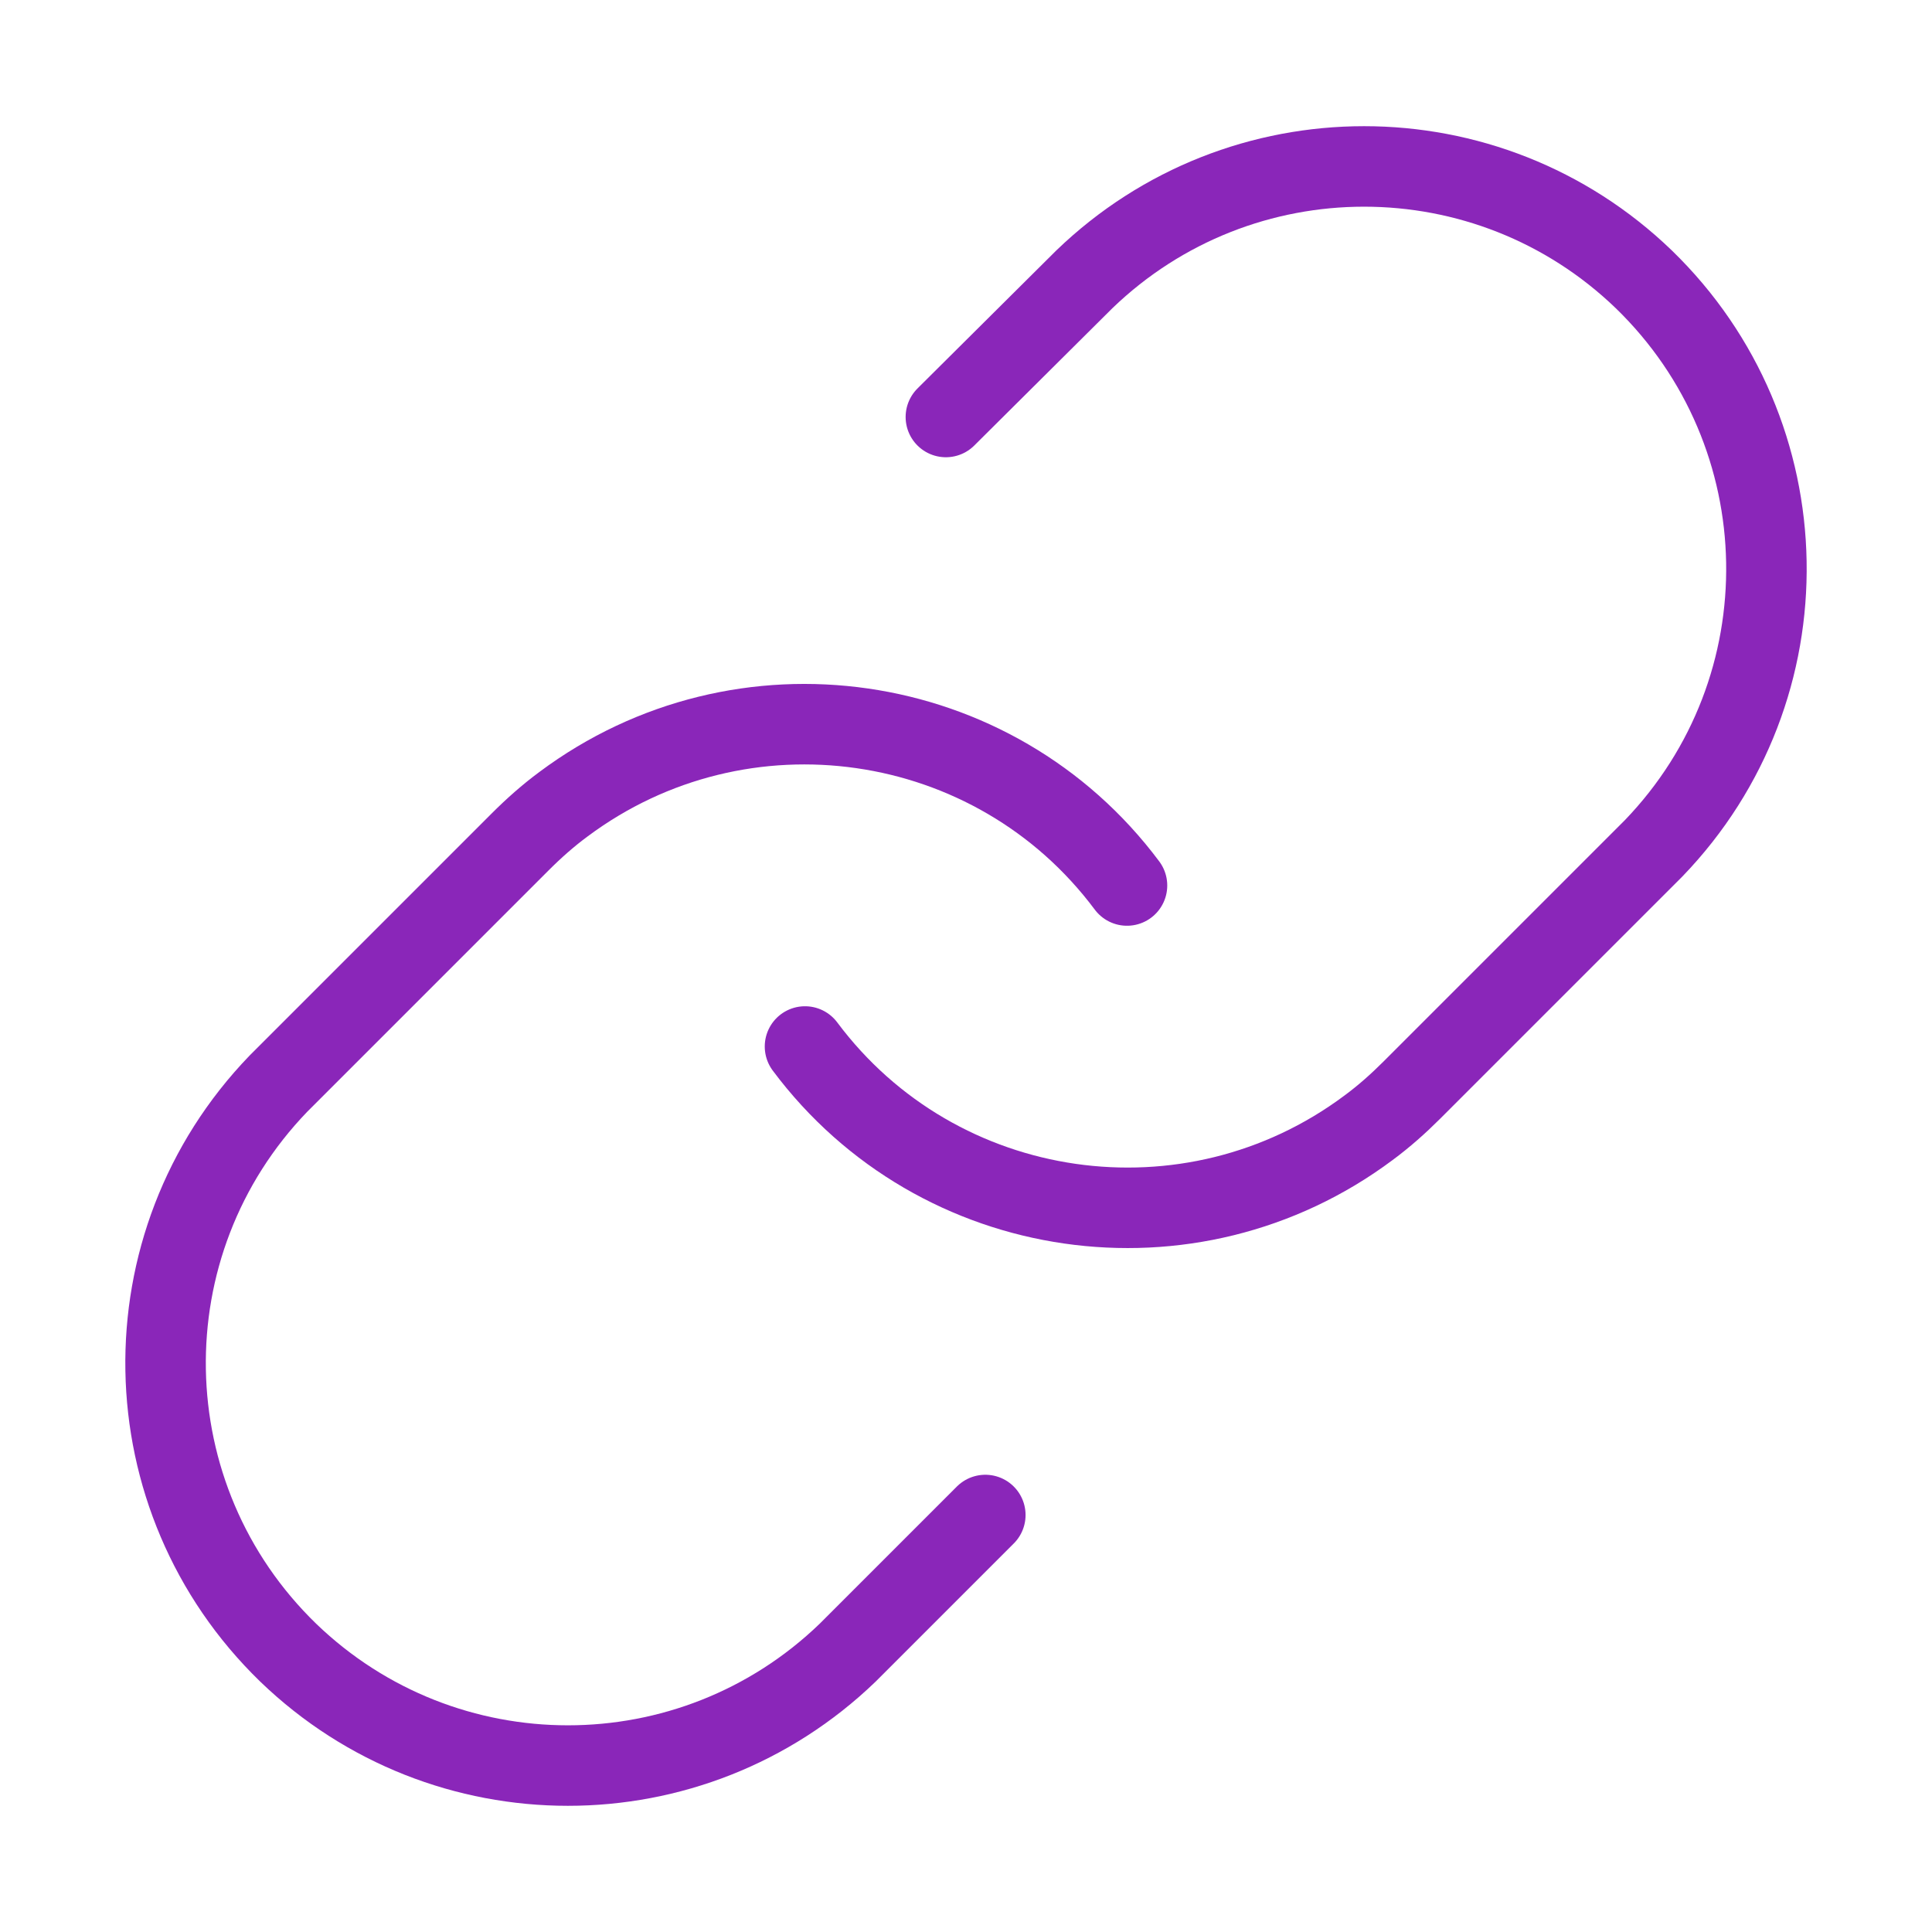
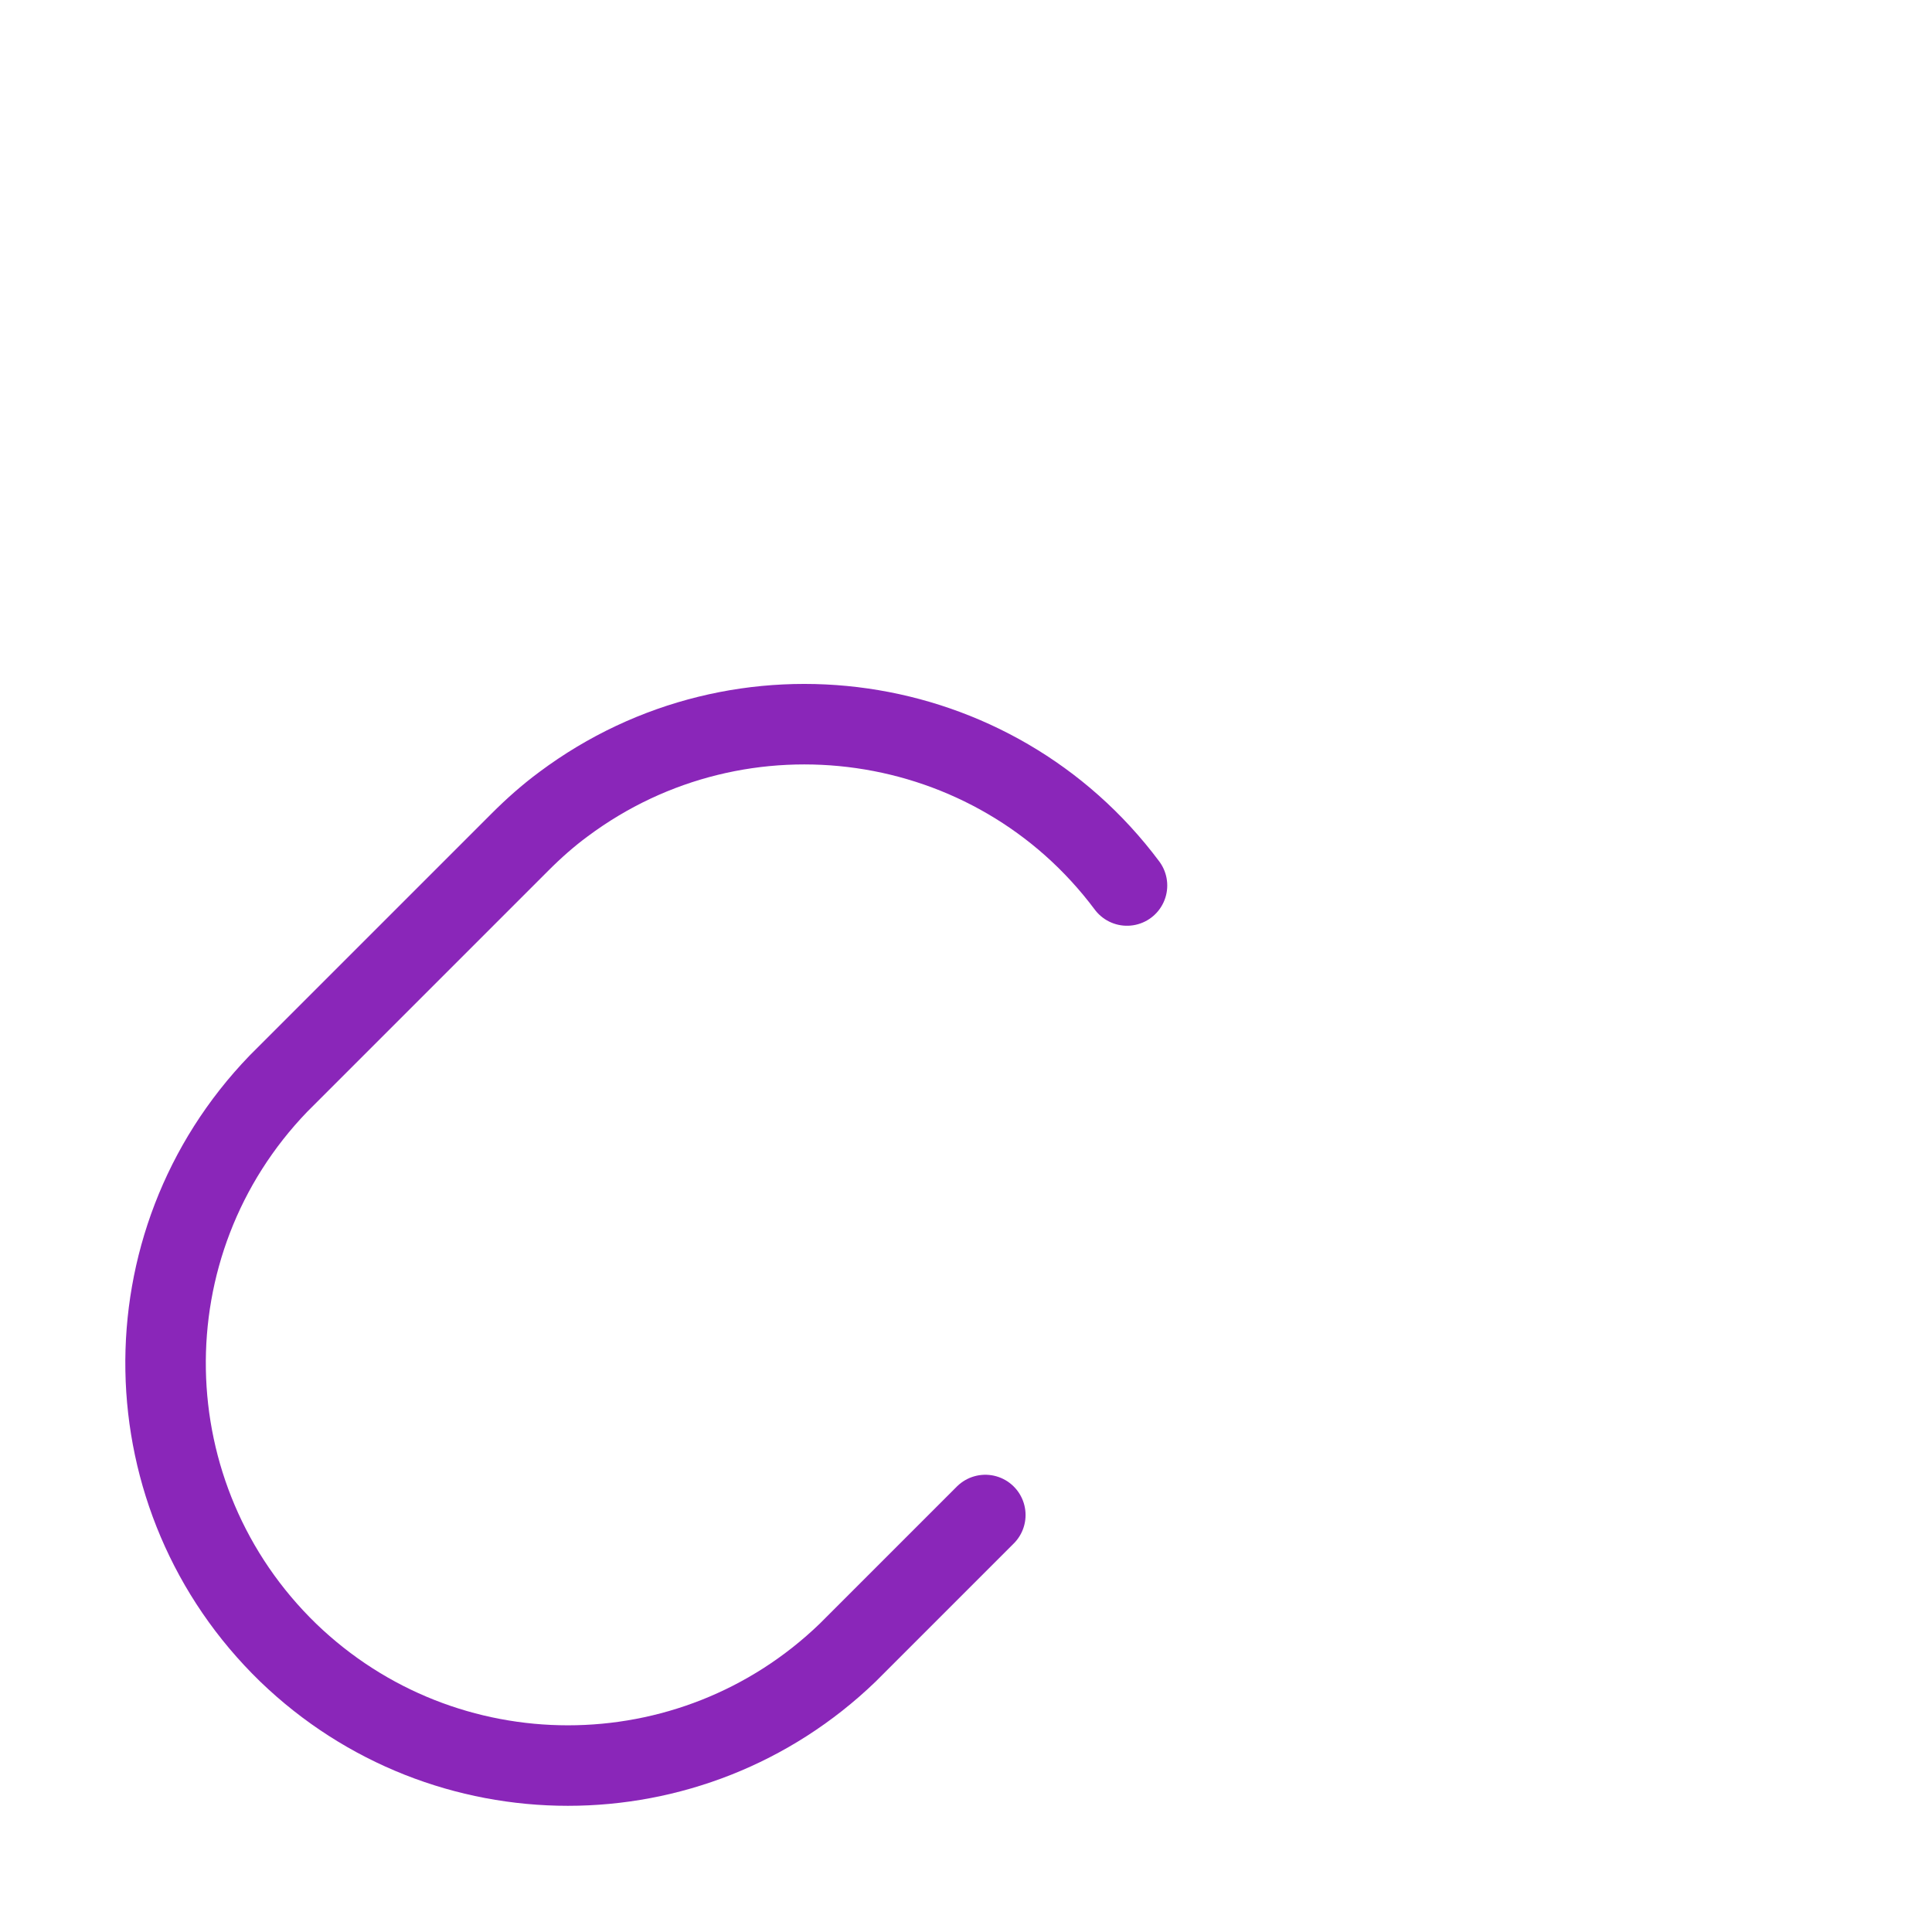
<svg xmlns="http://www.w3.org/2000/svg" id="Layer_1" data-name="Layer 1" viewBox="0 0 24 24">
-   <path d="M10,13c1.65,2.21,4.79,2.66,7,1.01,.19-.14,.37-.3,.54-.47l3-3c1.92-1.99,1.86-5.15-.12-7.07-1.94-1.87-5.01-1.87-6.95,0l-1.72,1.71" style="fill: none; stroke: #8a26b9; stroke-linecap: round; stroke-linejoin: round;" />
  <path d="M14,11c-1.65-2.21-4.79-2.66-7-1.01-.19,.14-.37,.3-.54,.47l-3,3c-1.92,1.99-1.86,5.15,.12,7.07,1.94,1.87,5.01,1.87,6.95,0l1.71-1.71" style="fill: none; stroke: #8a26b9; stroke-linecap: round; stroke-linejoin: round;" />
</svg>